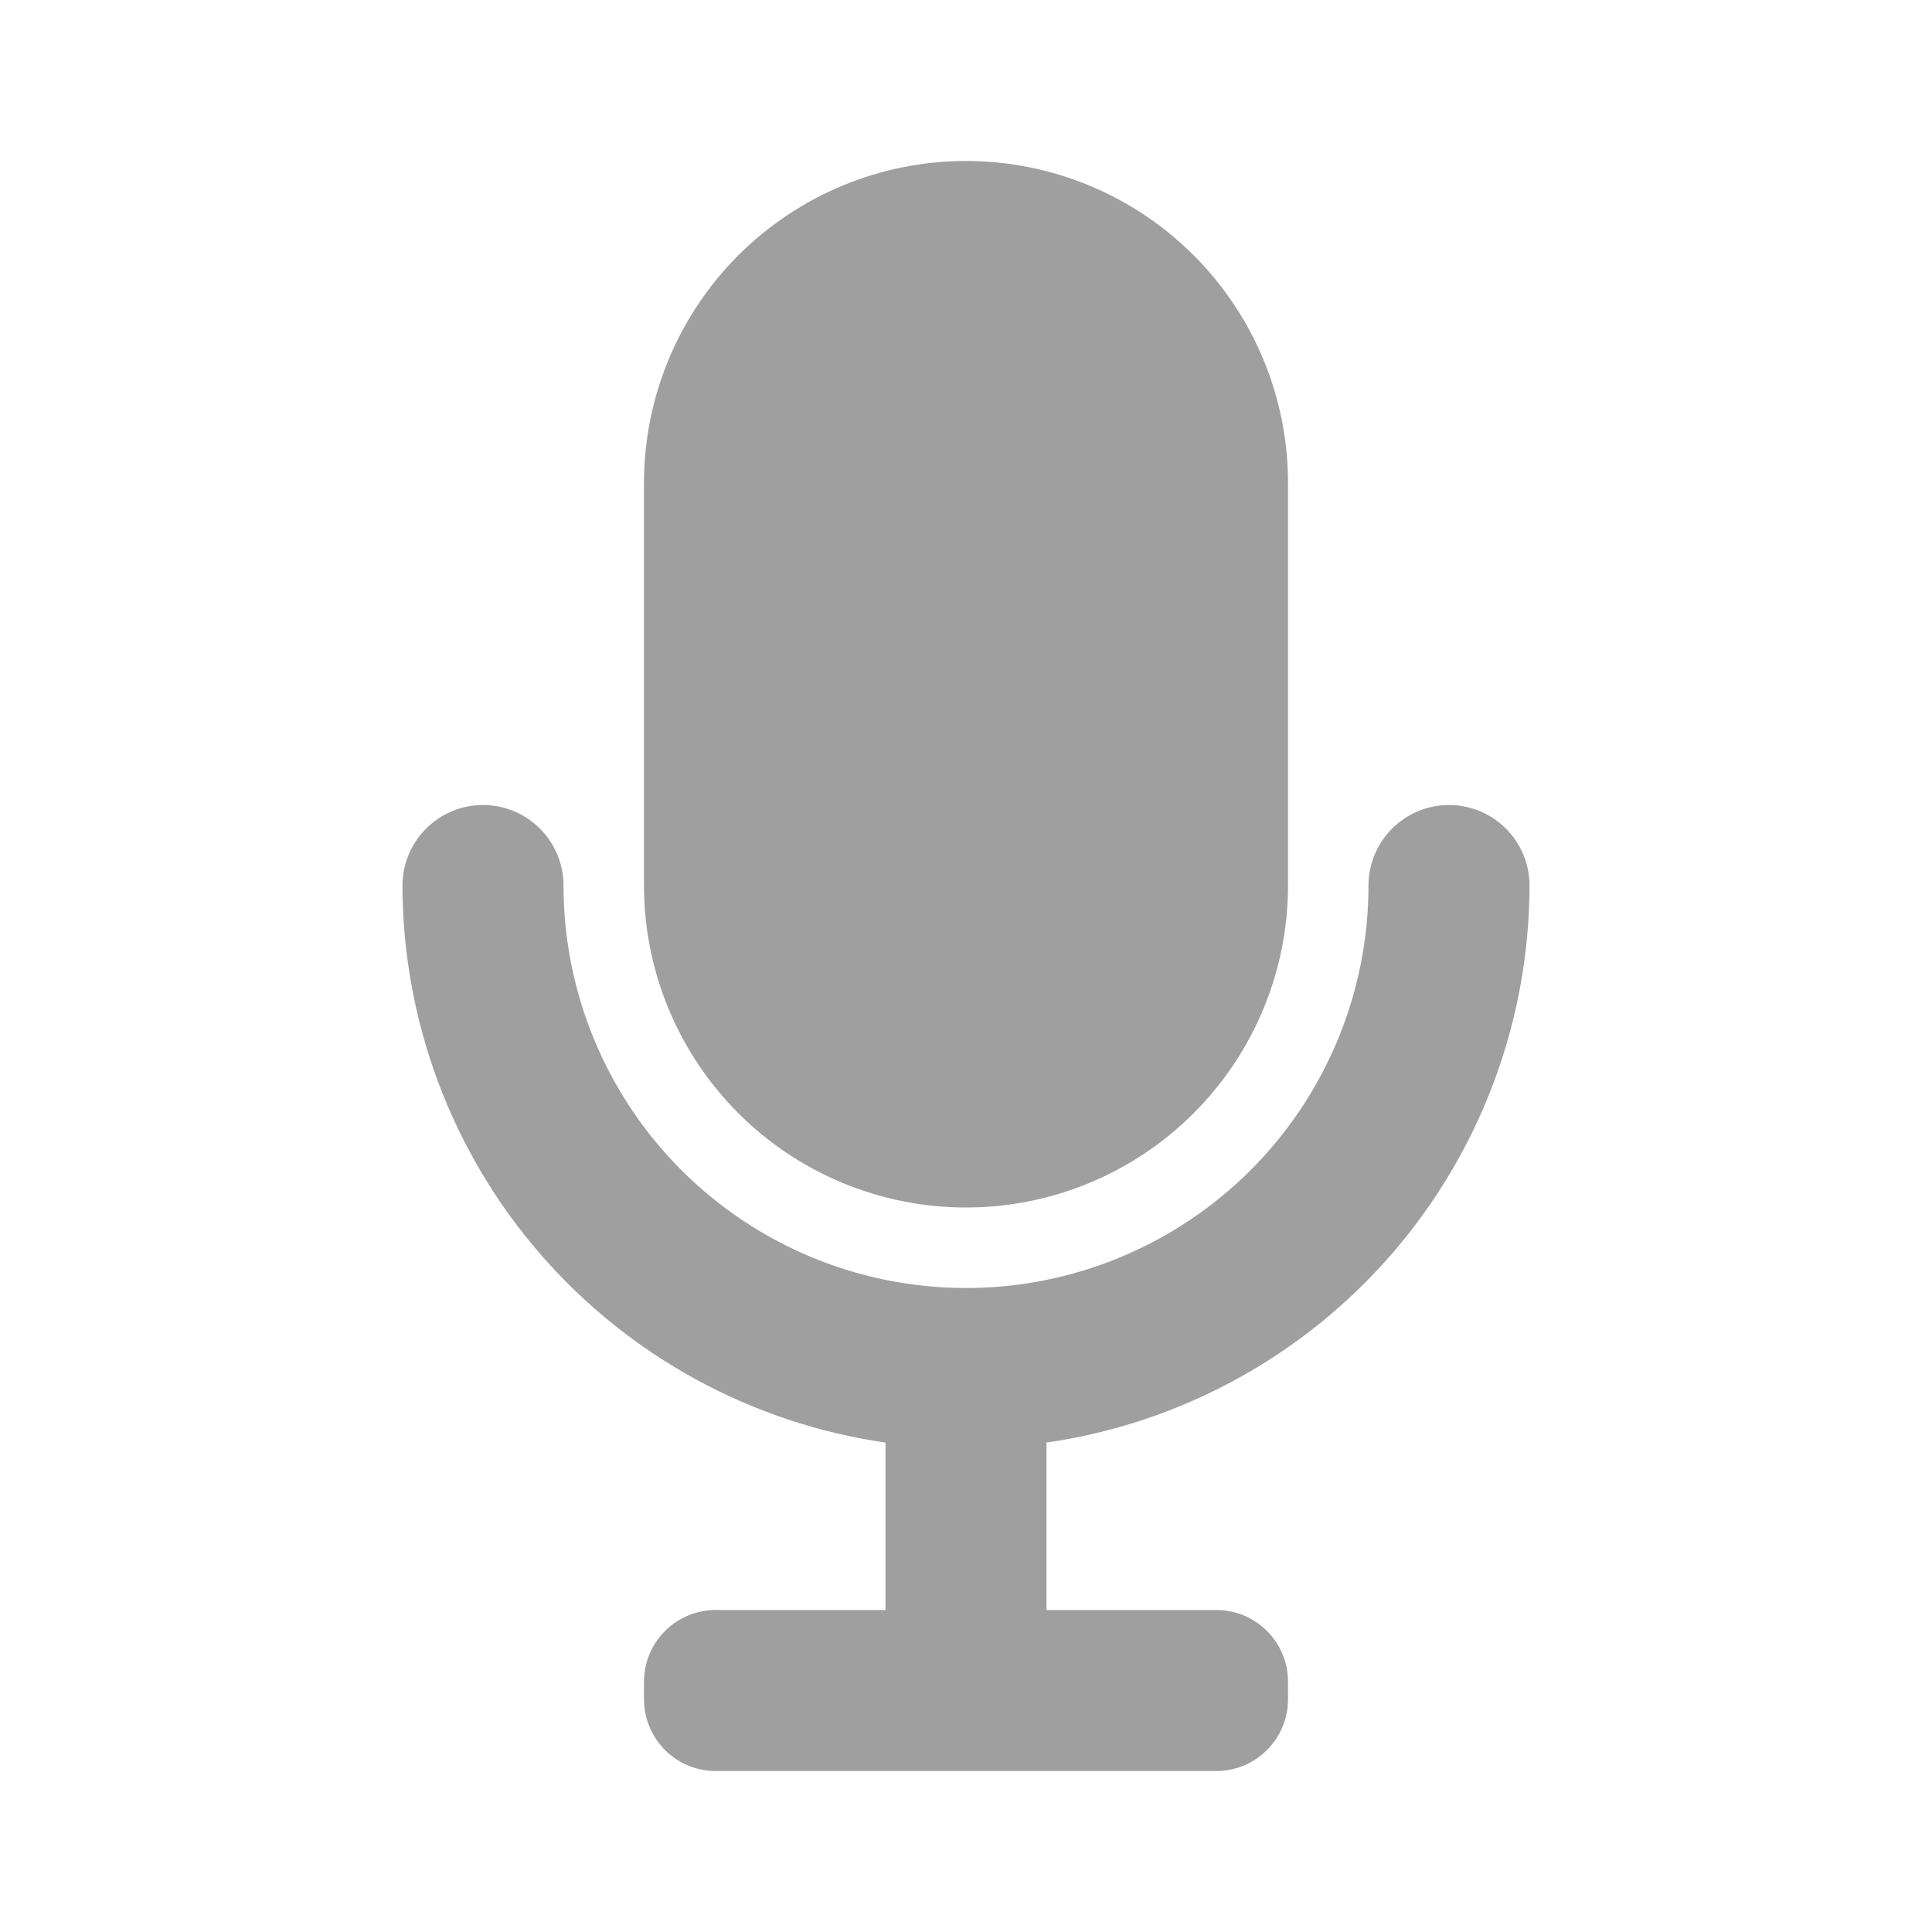
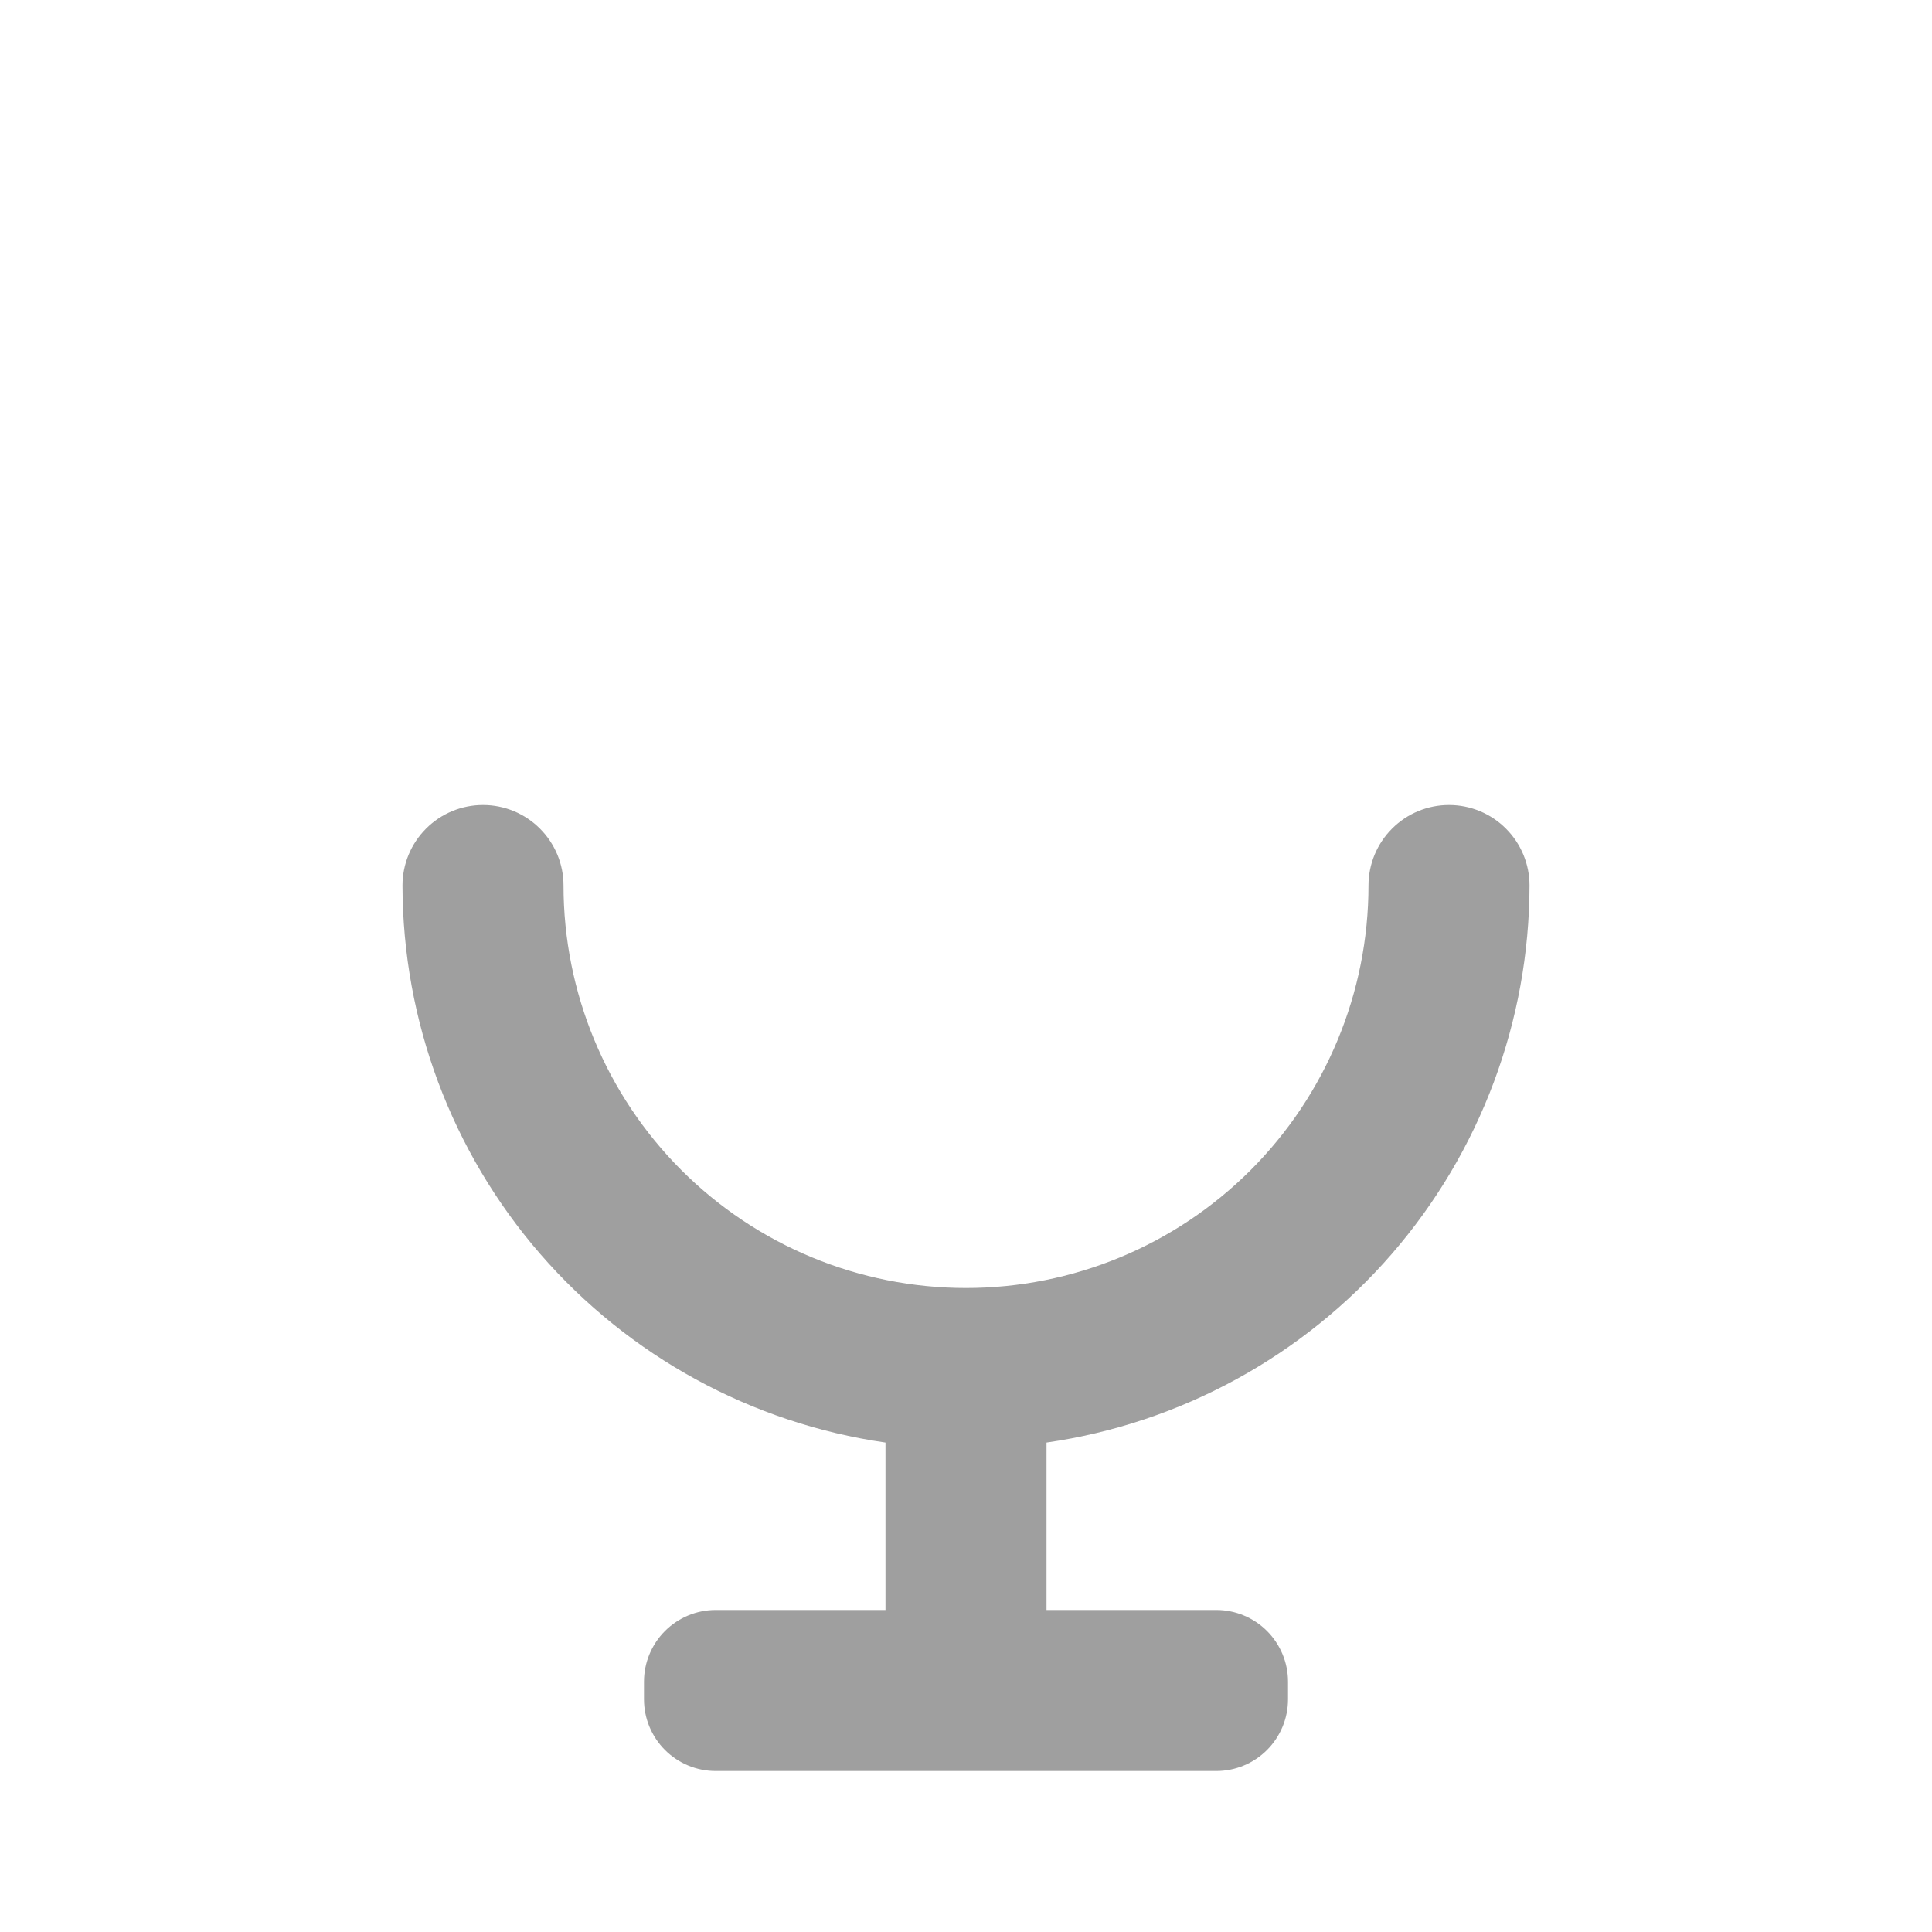
<svg xmlns="http://www.w3.org/2000/svg" width="40" height="40" viewBox="0 0 40 40" fill="none">
-   <path d="M20 25C21.768 25 23.464 24.298 24.714 23.047C25.964 21.797 26.667 20.101 26.667 18.333V10C26.667 8.232 25.964 6.536 24.714 5.286C23.464 4.036 21.768 3.333 20 3.333C18.232 3.333 16.536 4.036 15.286 5.286C14.036 6.536 13.333 8.232 13.333 10V18.333C13.333 20.101 14.036 21.797 15.286 23.047C16.536 24.298 18.232 25 20 25Z" fill="#9F9F9F" />
  <path d="M31.667 18.333C31.667 17.891 31.491 17.467 31.178 17.155C30.866 16.842 30.442 16.667 30 16.667C29.558 16.667 29.134 16.842 28.822 17.155C28.509 17.467 28.333 17.891 28.333 18.333C28.333 20.544 27.455 22.663 25.893 24.226C24.33 25.789 22.21 26.667 20 26.667C17.79 26.667 15.67 25.789 14.107 24.226C12.545 22.663 11.667 20.544 11.667 18.333C11.667 17.891 11.491 17.467 11.178 17.155C10.866 16.842 10.442 16.667 10 16.667C9.558 16.667 9.134 16.842 8.822 17.155C8.509 17.467 8.333 17.891 8.333 18.333C8.337 21.136 9.349 23.845 11.185 25.962C13.022 28.08 15.559 29.466 18.333 29.867V33.333H14.817C14.423 33.333 14.046 33.49 13.768 33.768C13.49 34.046 13.333 34.423 13.333 34.817V35.183C13.333 35.577 13.49 35.954 13.768 36.232C14.046 36.51 14.423 36.667 14.817 36.667H25.183C25.577 36.667 25.954 36.51 26.232 36.232C26.51 35.954 26.667 35.577 26.667 35.183V34.817C26.667 34.423 26.51 34.046 26.232 33.768C25.954 33.49 25.577 33.333 25.183 33.333H21.667V29.867C24.441 29.466 26.978 28.08 28.815 25.962C30.651 23.845 31.663 21.136 31.667 18.333Z" fill="#9F9F9F" />
</svg>